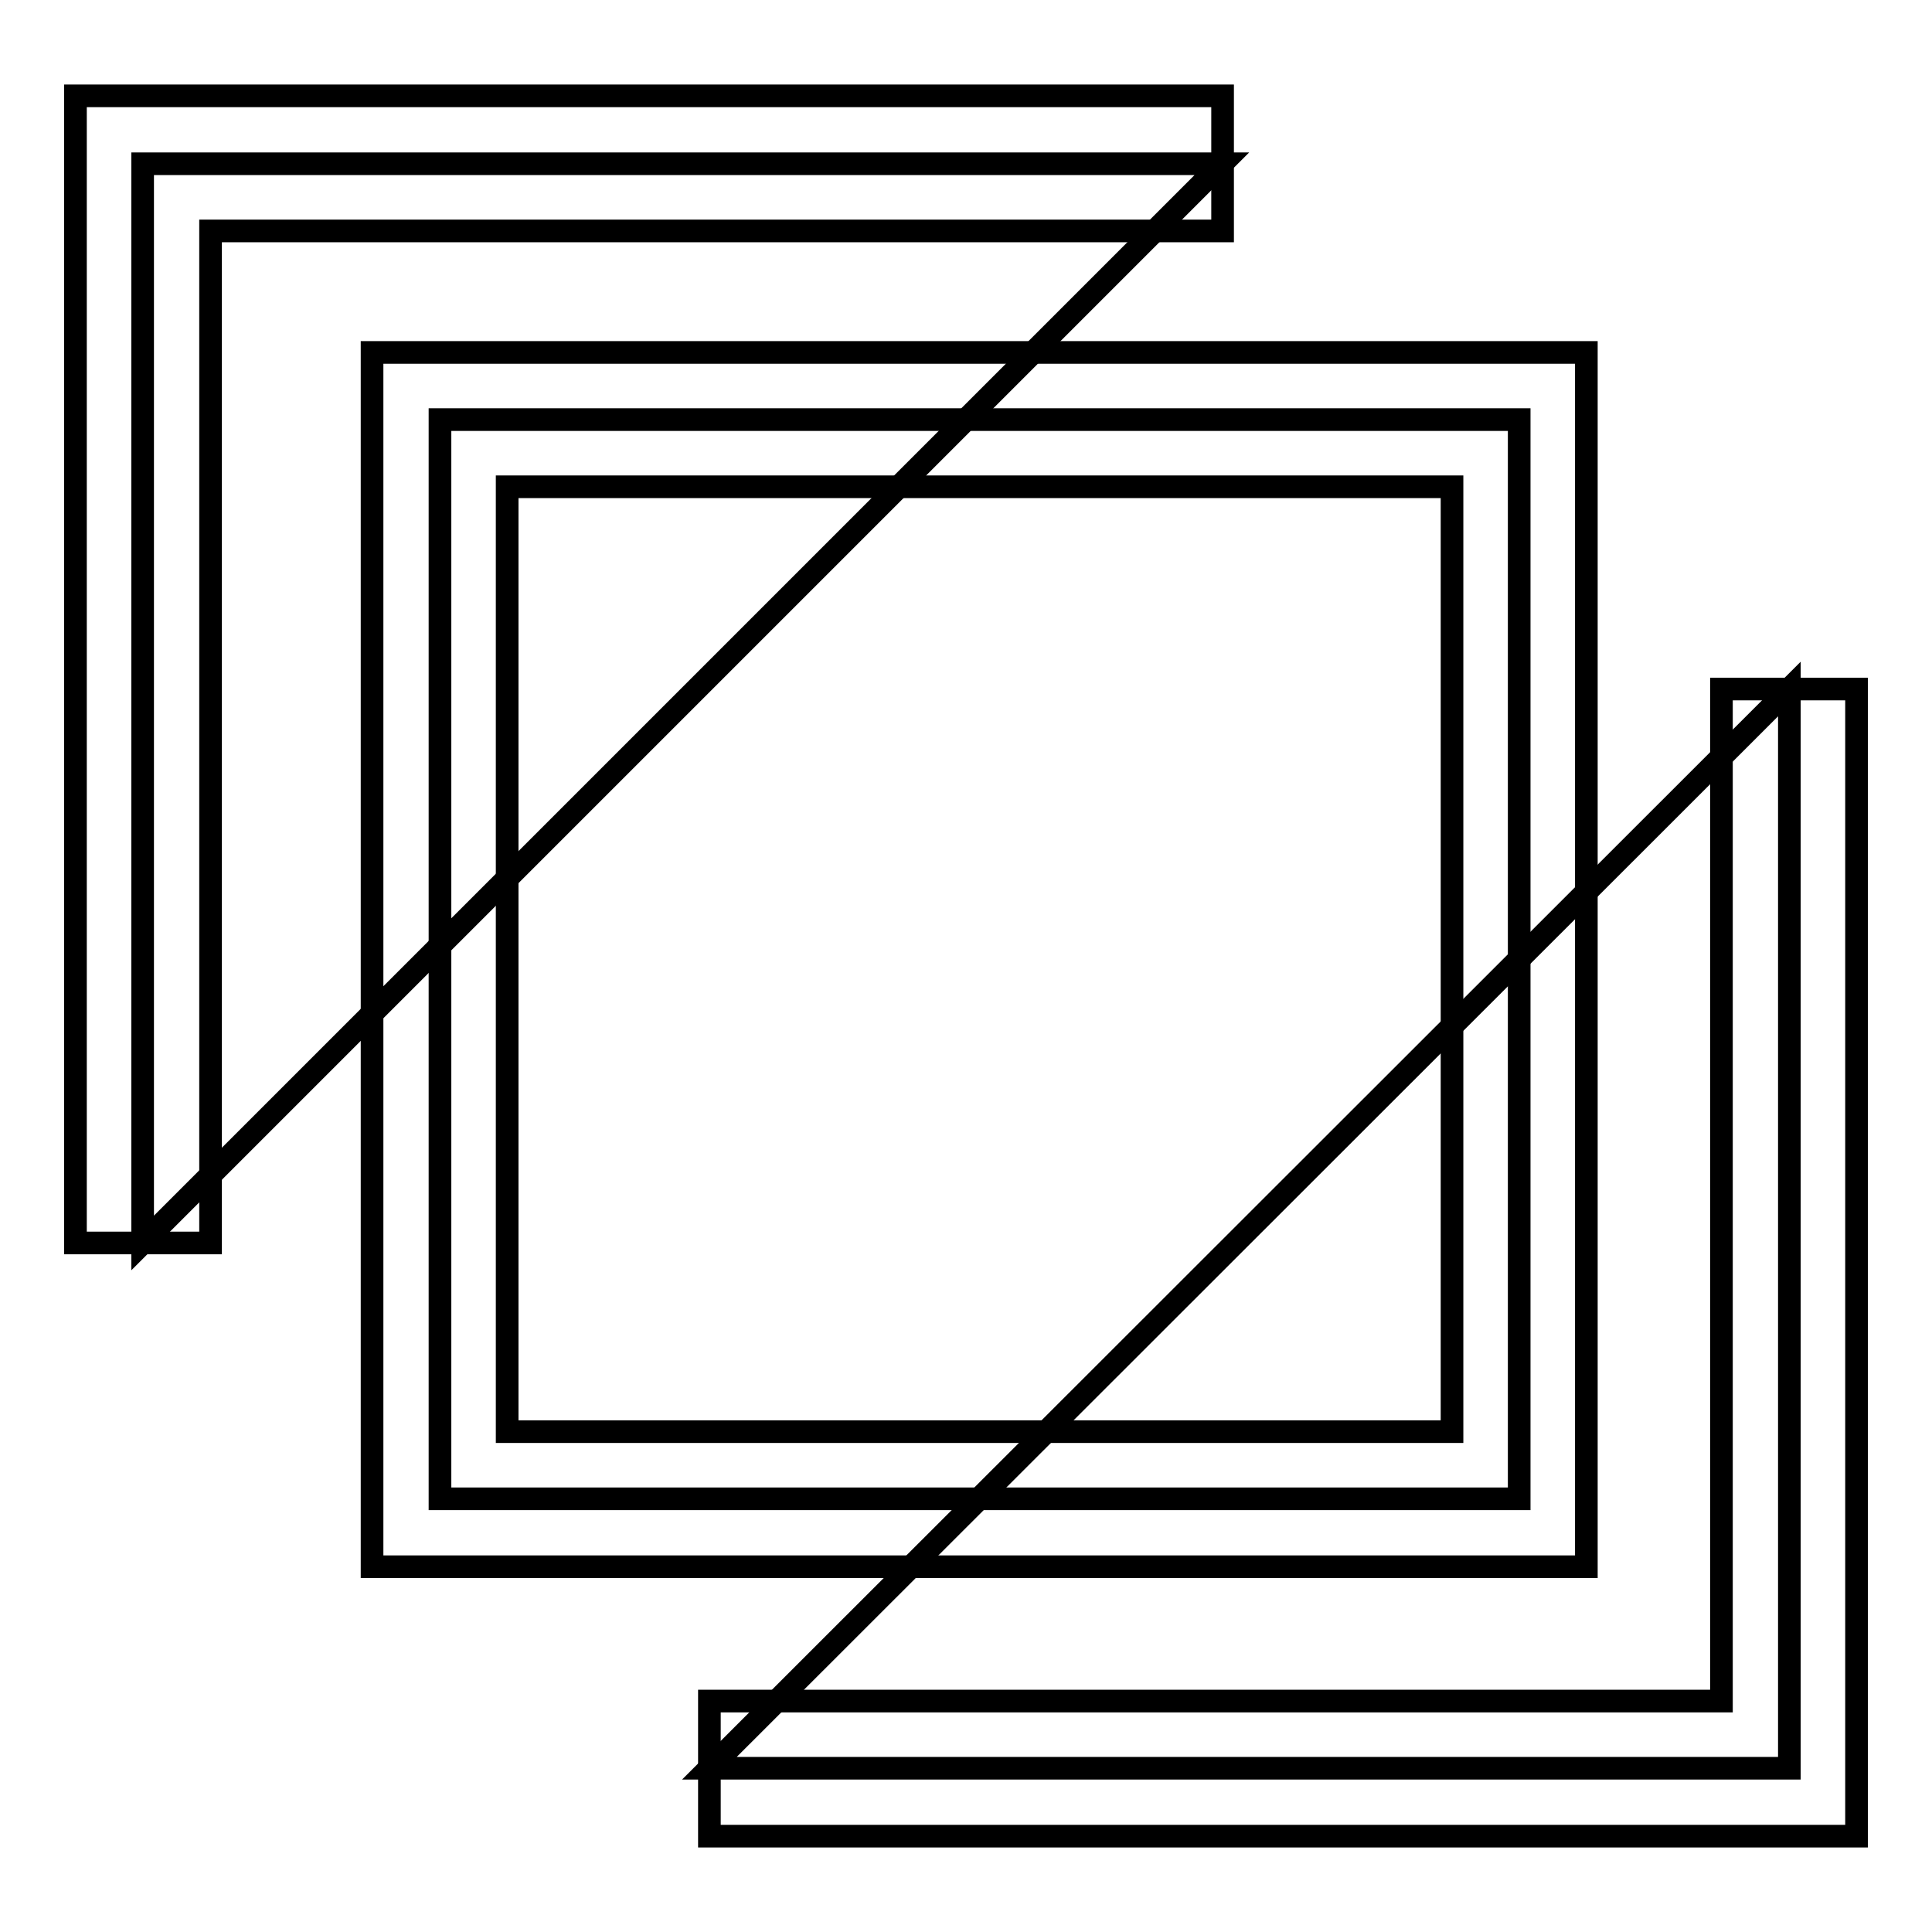
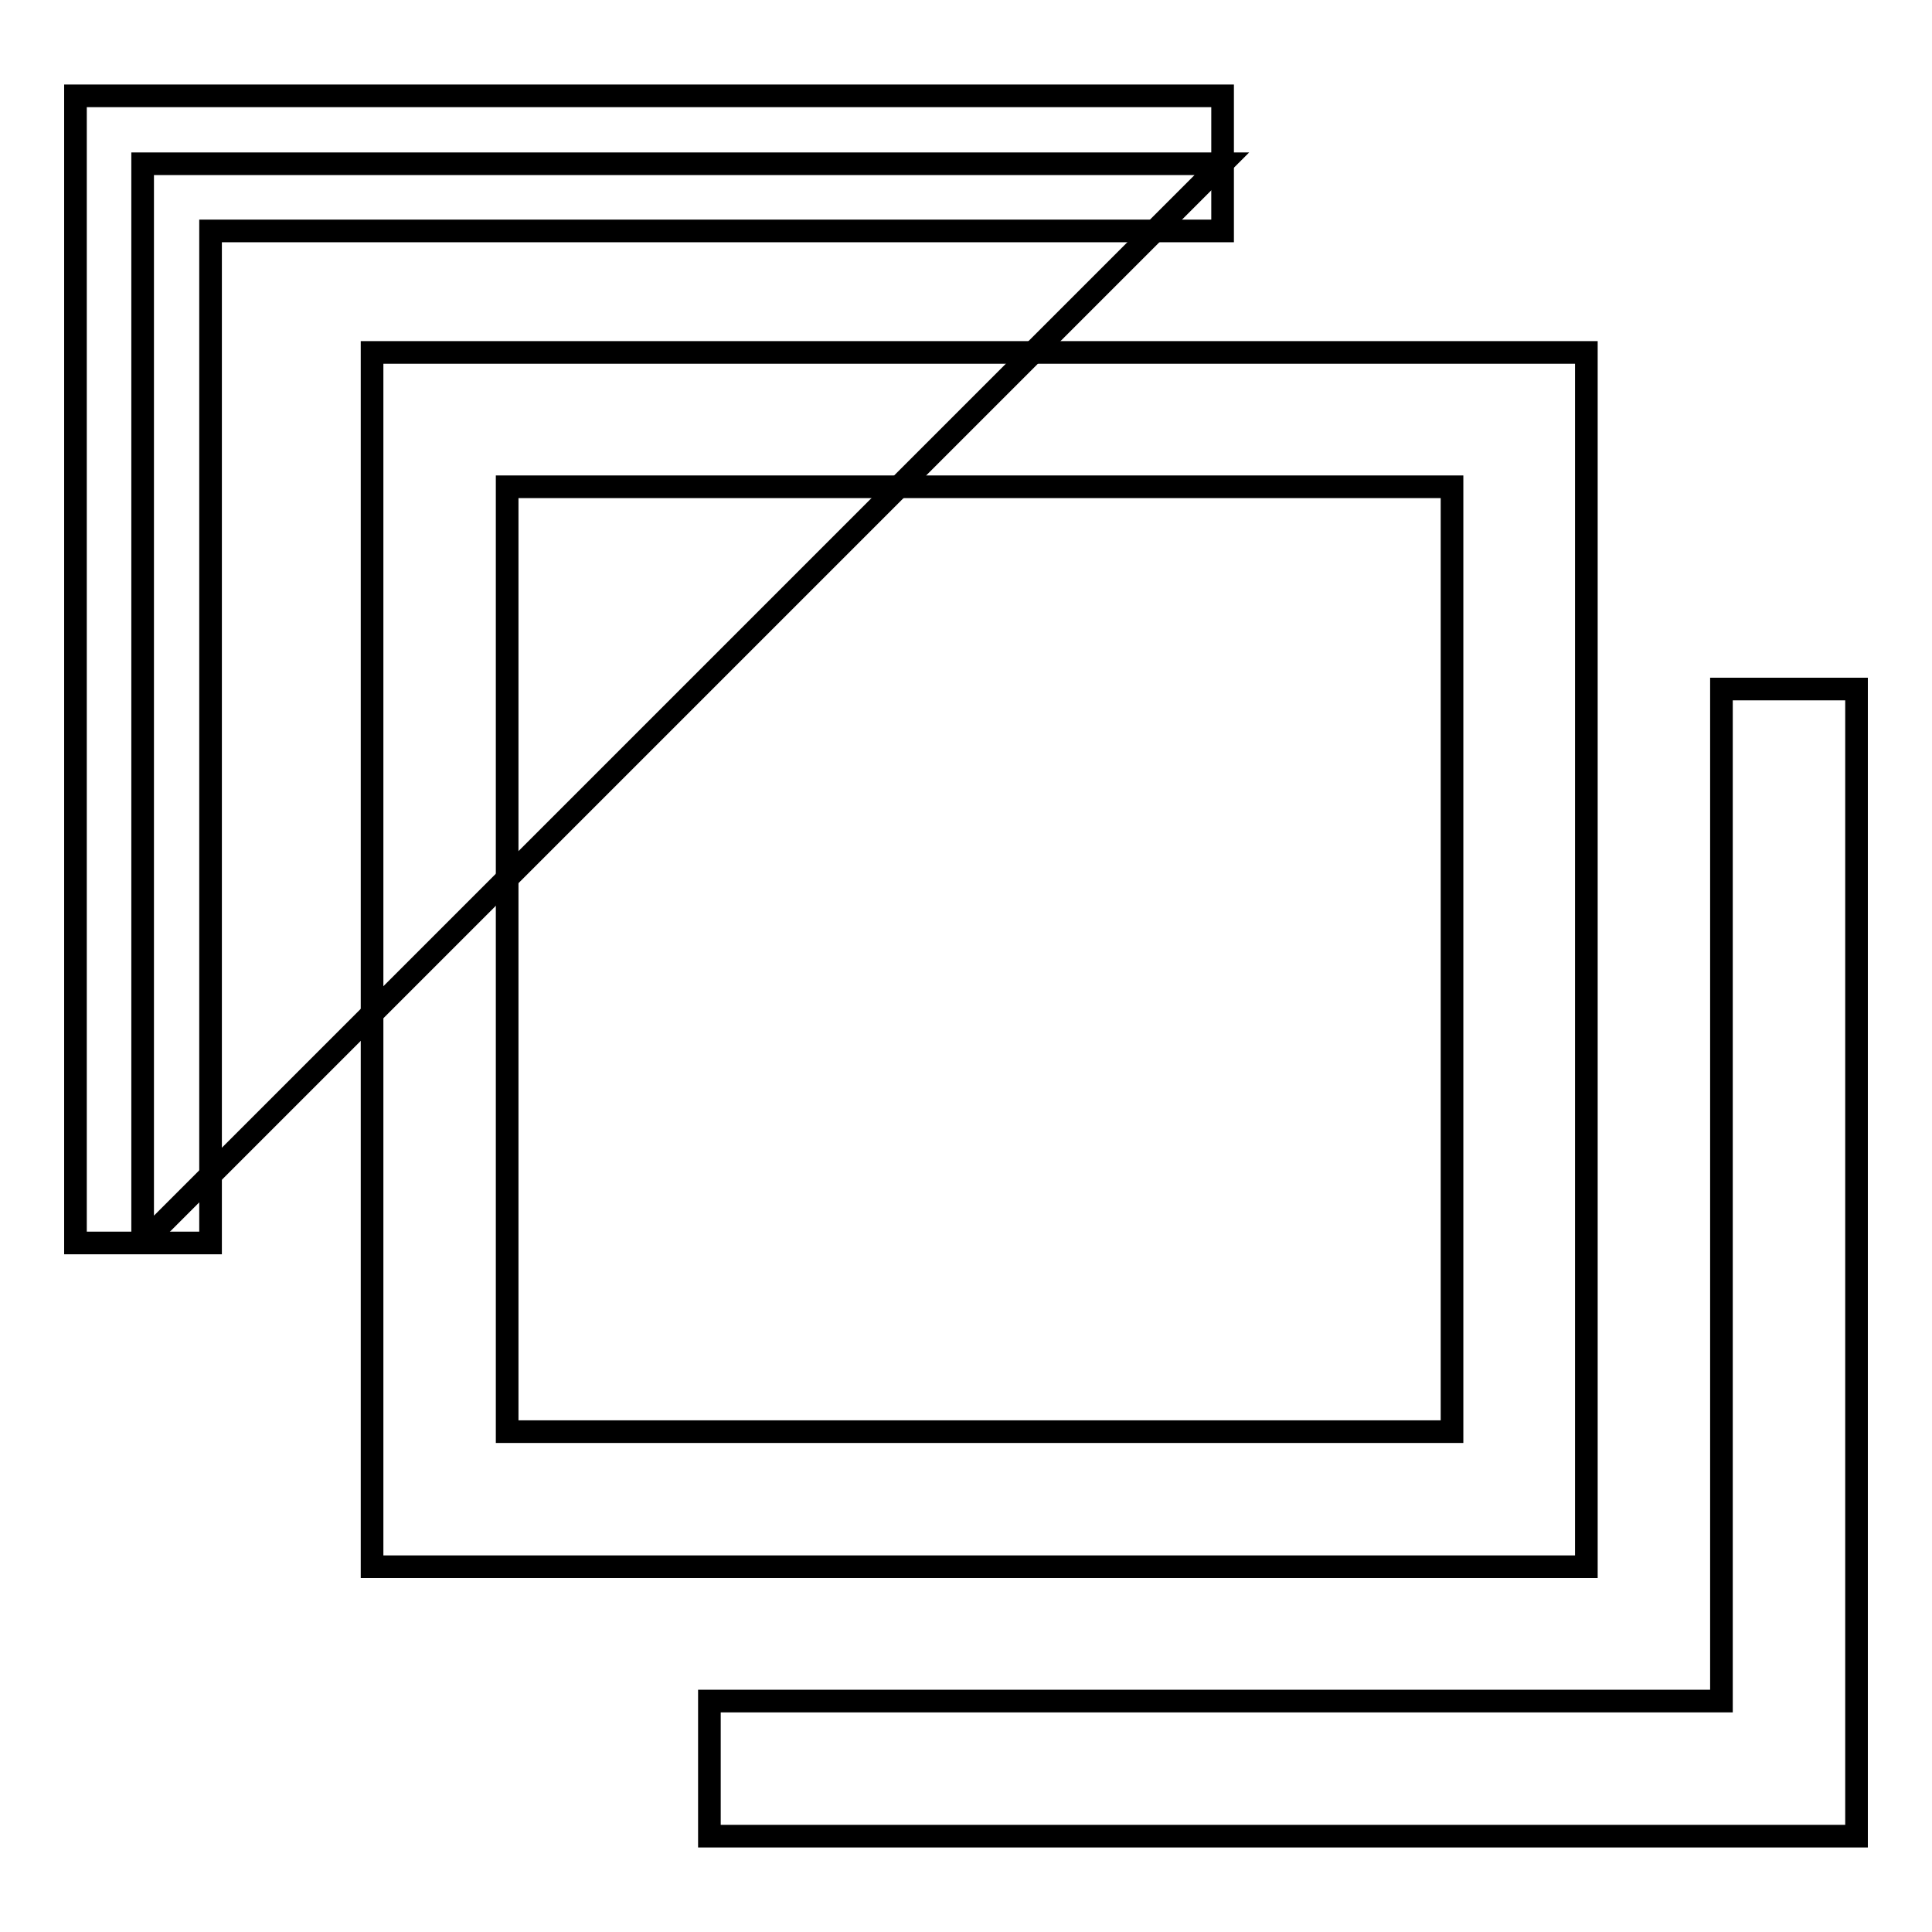
<svg xmlns="http://www.w3.org/2000/svg" version="1.1" x="0px" y="0px" viewBox="0 0 256 256" enable-background="new 0 0 256 256" xml:space="preserve">
  <g>
    <g>
-       <path stroke-width="3" fill-opacity="0" stroke="#000000" d="M237.1,91.3v143H94L237.1,91.3z" />
      <path stroke-width="3" fill-opacity="0" stroke="#000000" d="M246,243.3H94v-17.9h134.1V91.3H246V243.3z" />
-       <path stroke-width="3" fill-opacity="0" stroke="#000000" d="M18.9,164.7v-143h143L18.9,164.7z" />
+       <path stroke-width="3" fill-opacity="0" stroke="#000000" d="M18.9,164.7v-143h143L18.9,164.7" />
      <path stroke-width="3" fill-opacity="0" stroke="#000000" d="M27.9,164.7H10v-152h152v17.9H27.9V164.7z" />
-       <path stroke-width="3" fill-opacity="0" stroke="#000000" d="M58.3,55.6h143v143h-143V55.6L58.3,55.6z" />
      <path stroke-width="3" fill-opacity="0" stroke="#000000" d="M210.2,207.6H49.3V46.7h160.9V207.6z M67.2,189.7h125.2V64.5H67.2V189.7z" />
    </g>
  </g>
</svg>